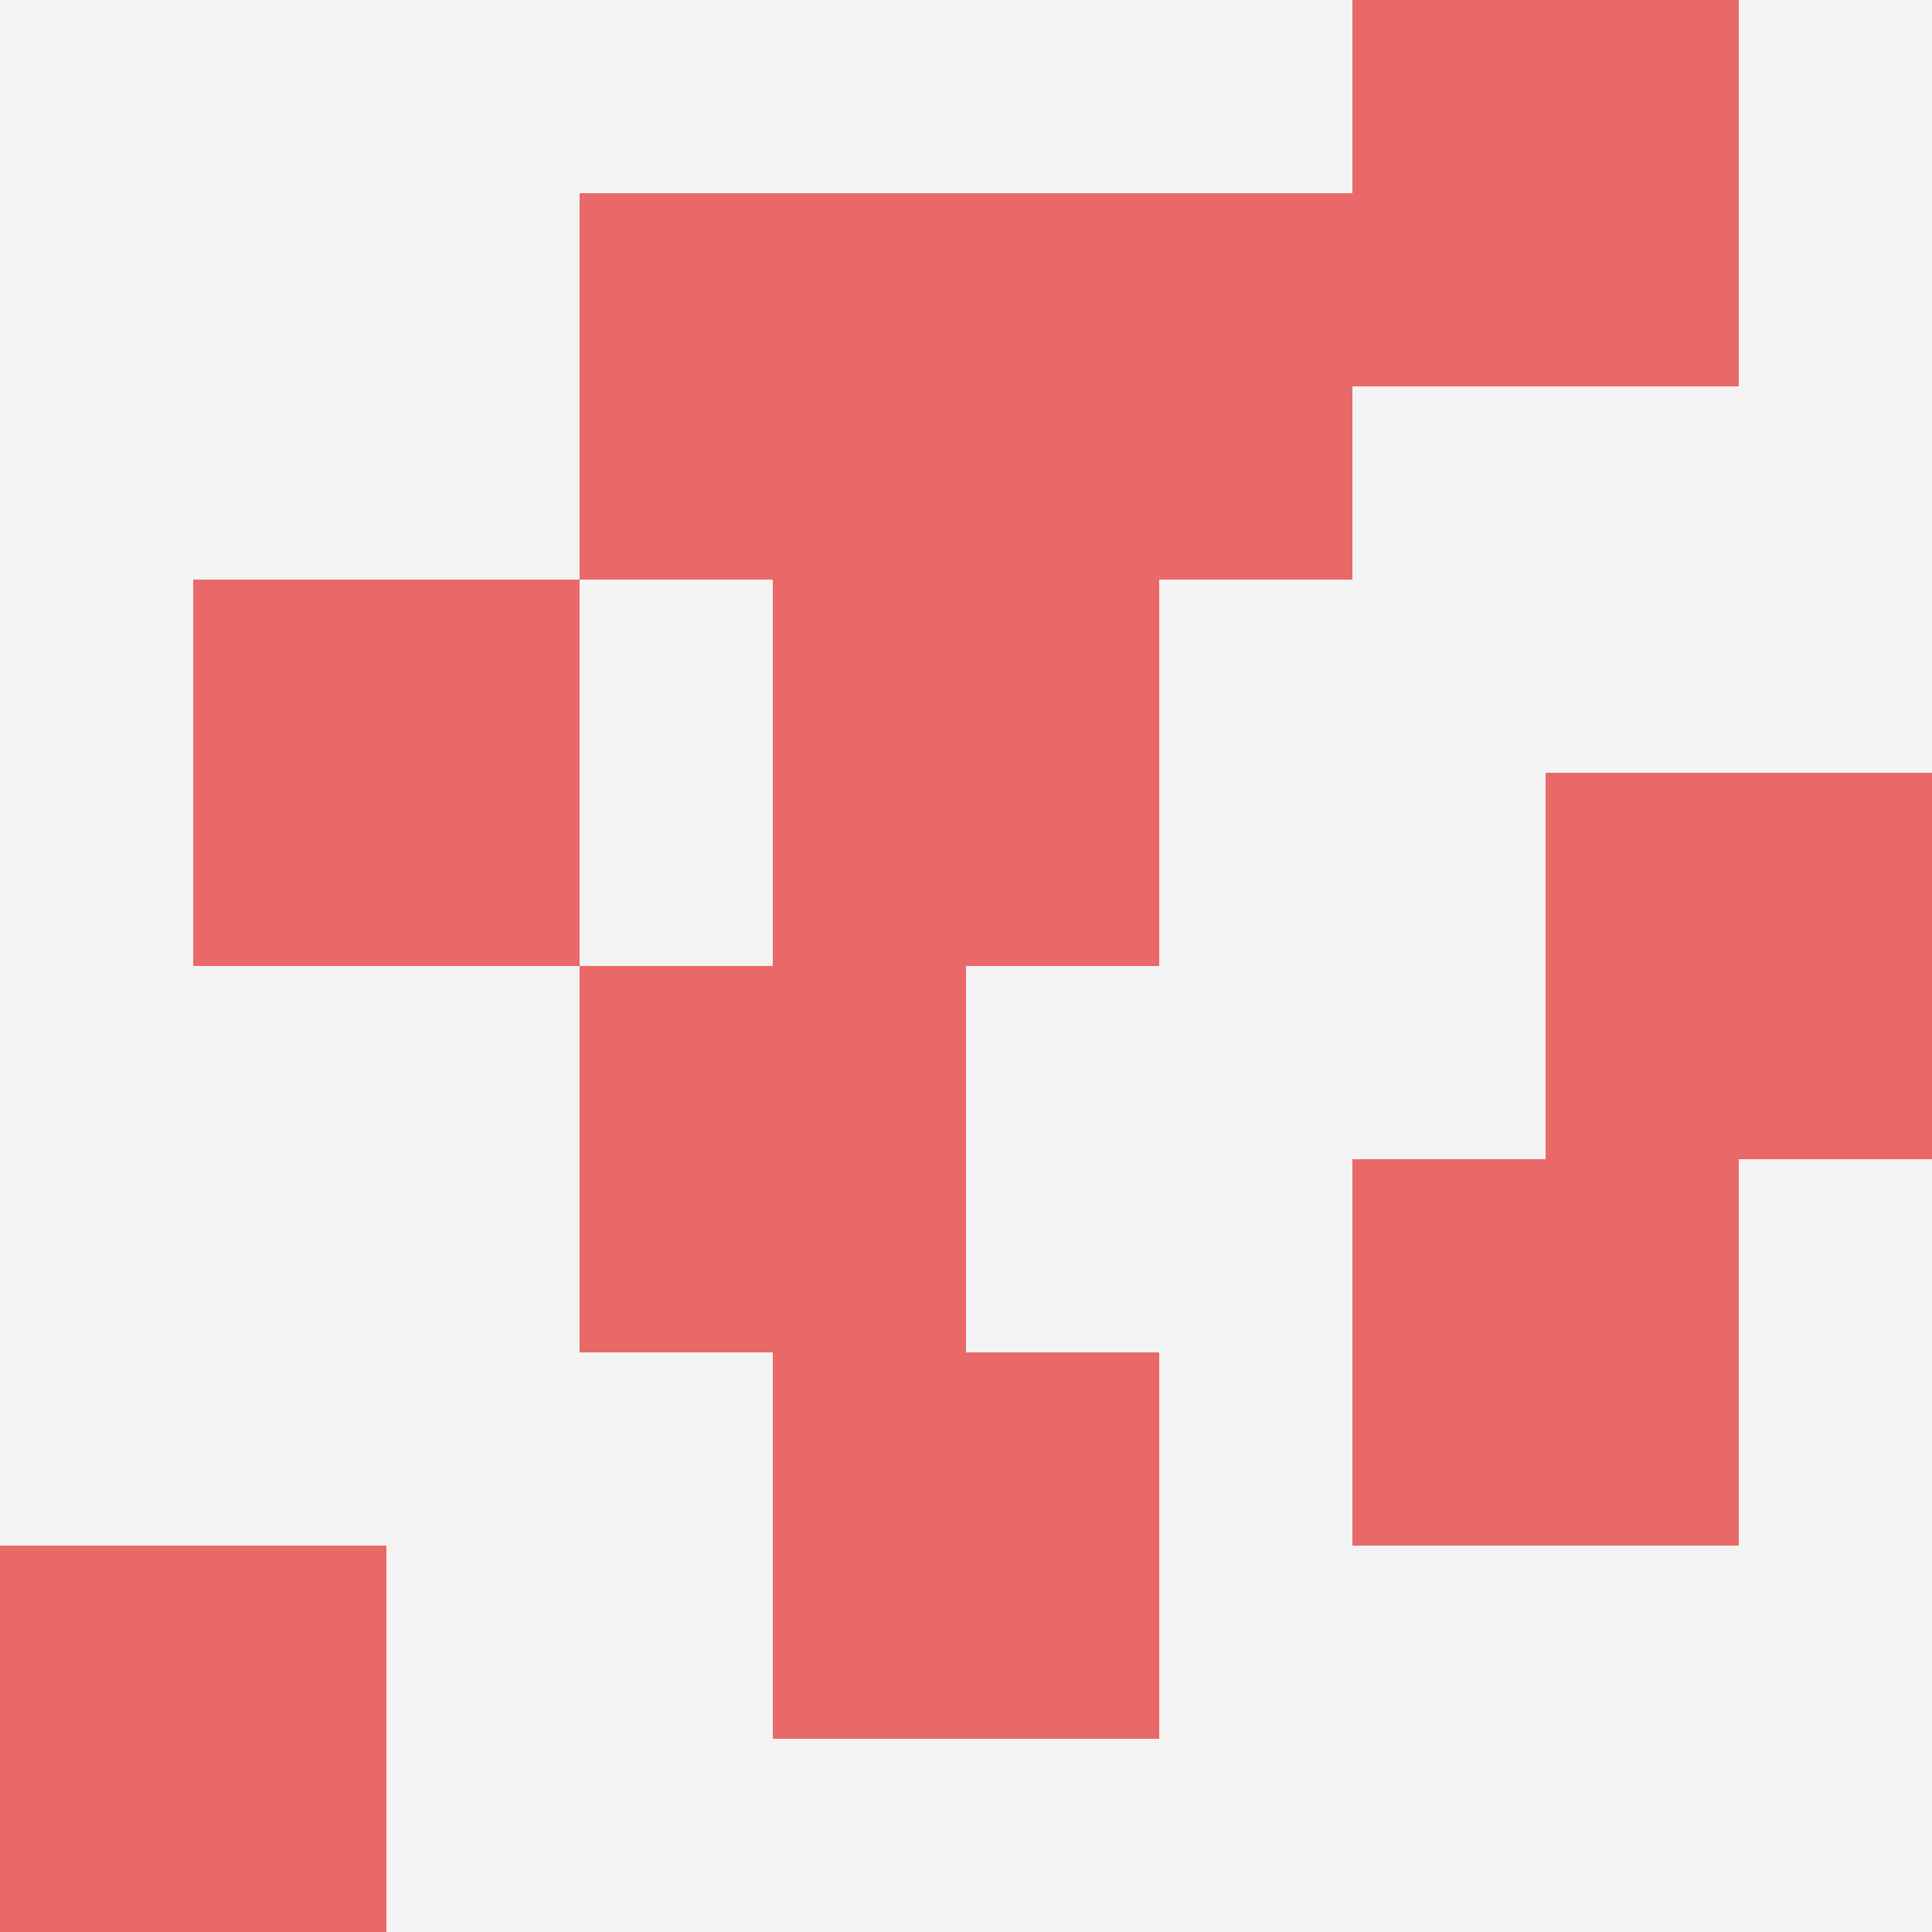
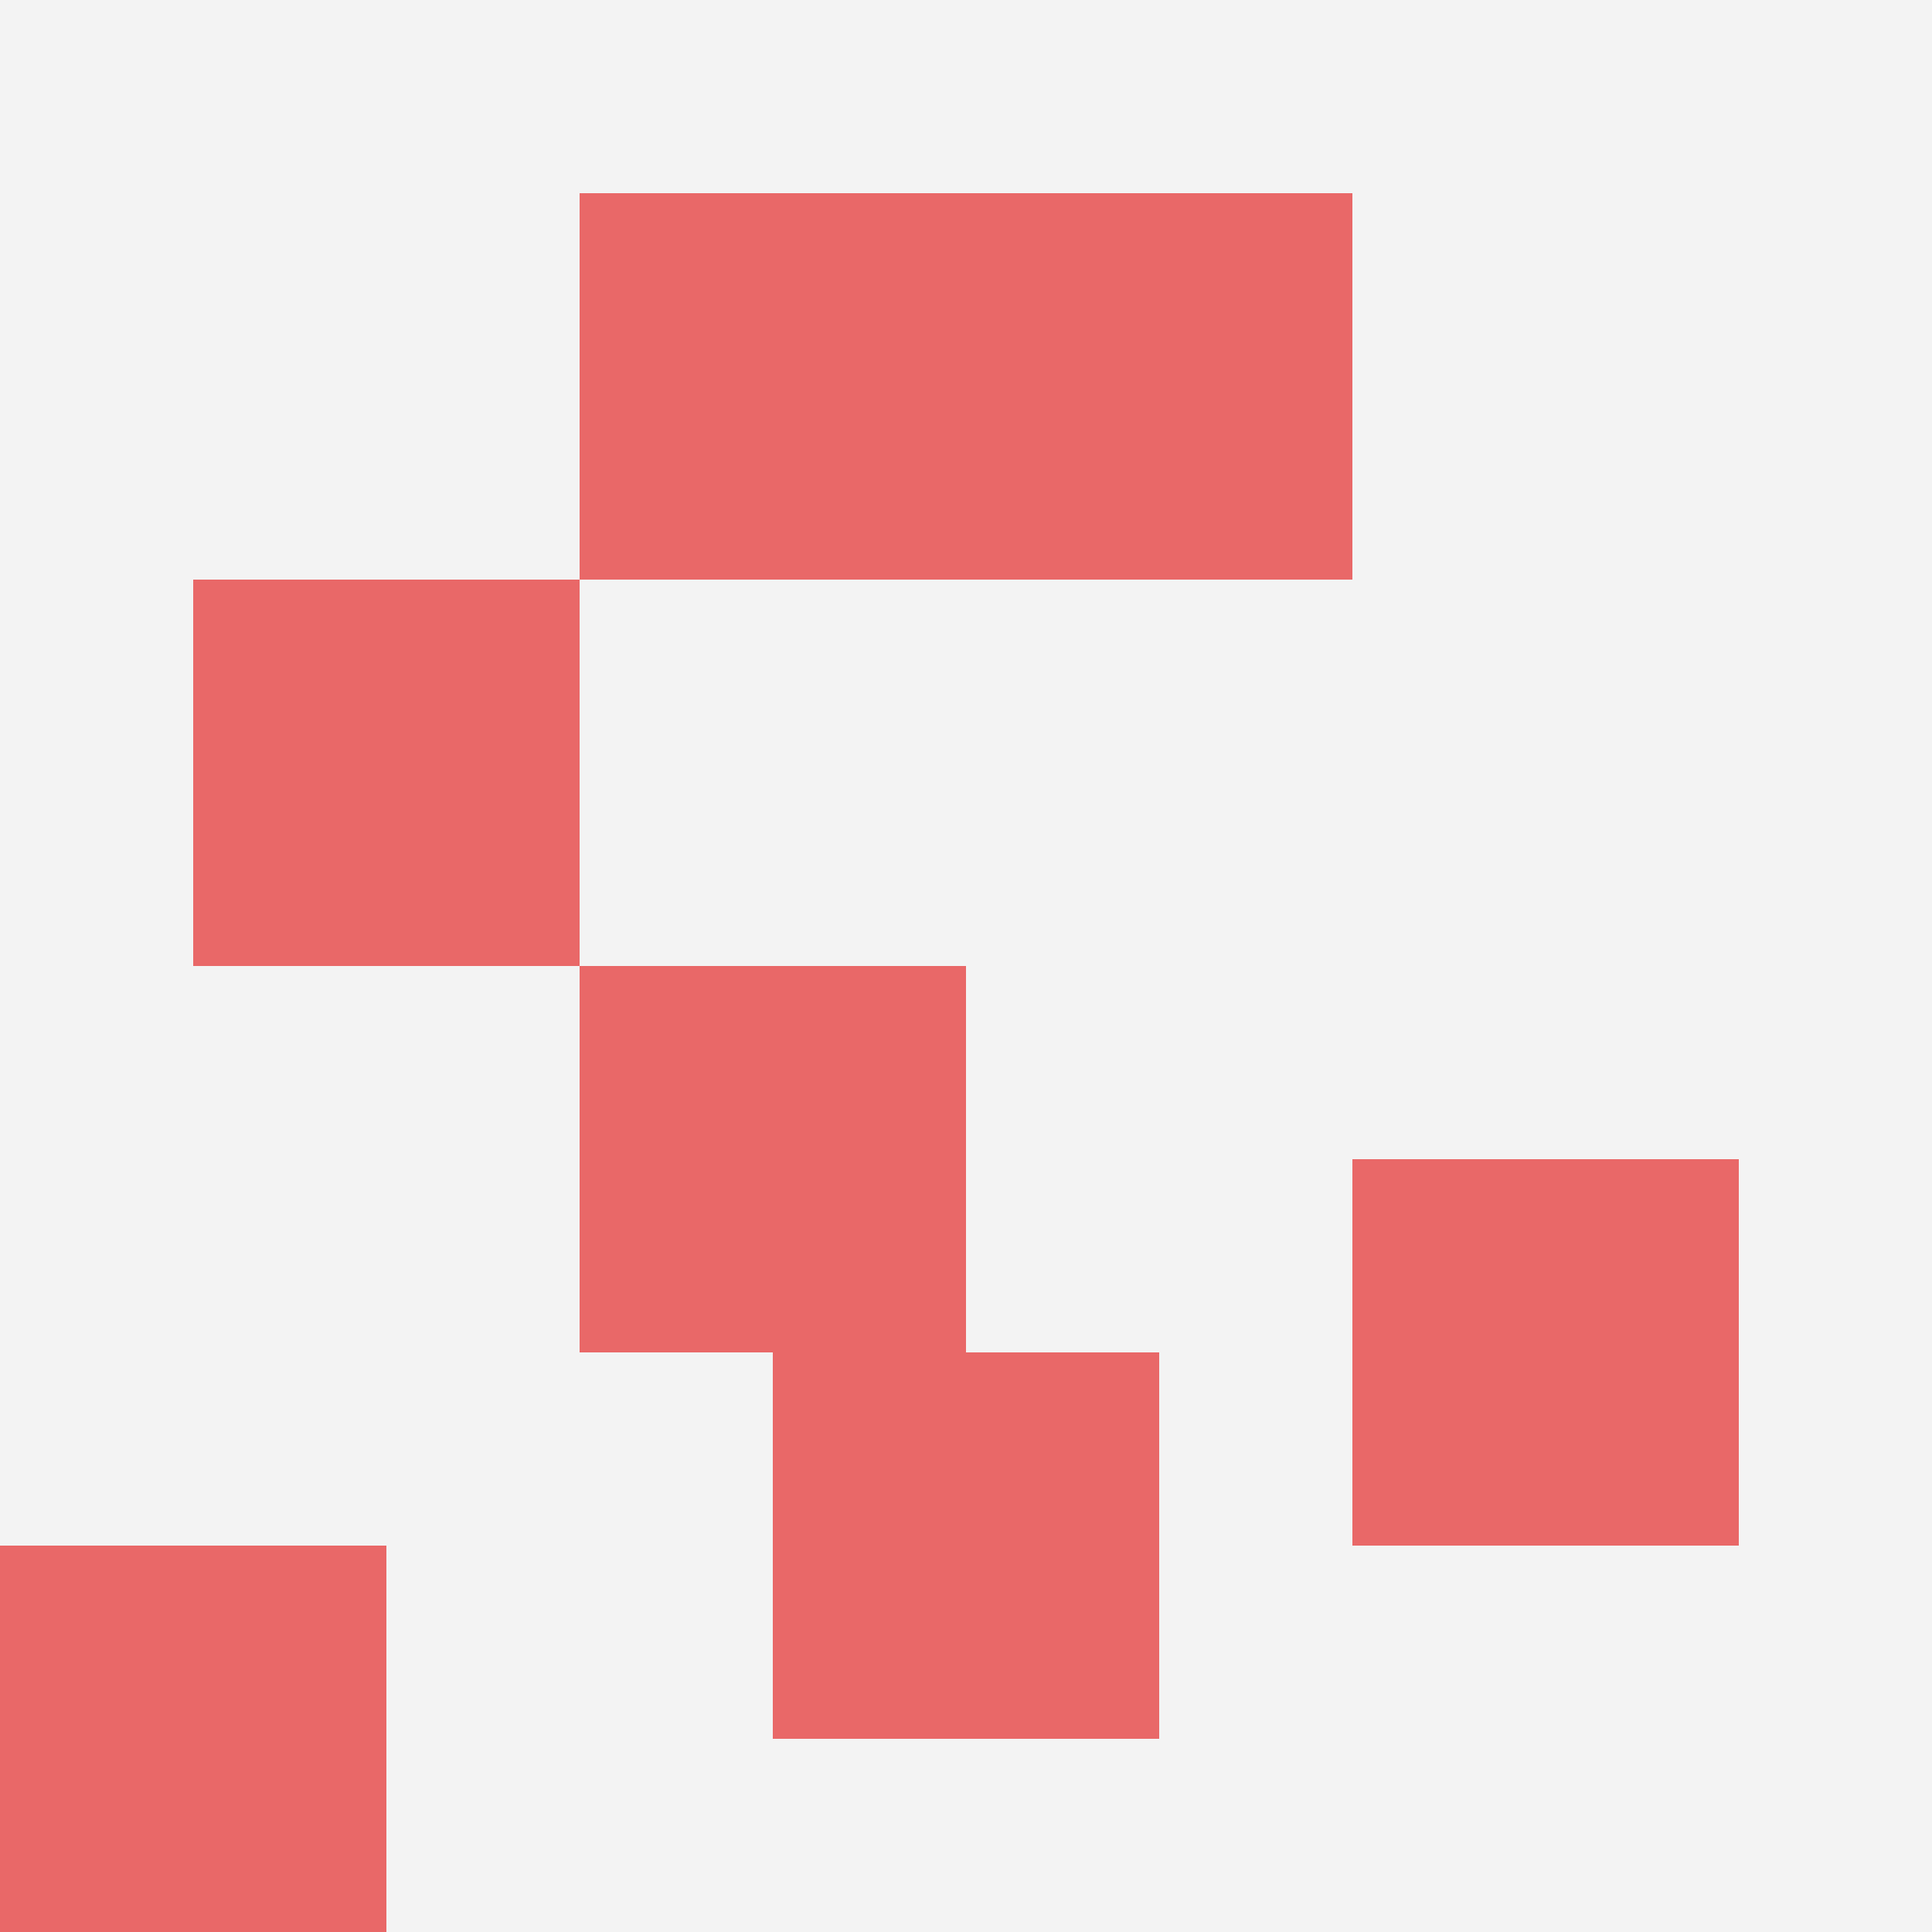
<svg xmlns="http://www.w3.org/2000/svg" id="ten-svg" preserveAspectRatio="xMinYMin meet" viewBox="0 0 10 10">
  <rect x="0" y="0" width="10" height="10" fill="#F3F3F3" />
  <rect class="t" x="3" y="1" />
  <rect class="t" x="5" y="1" />
-   <rect class="t" x="4" y="3" />
  <rect class="t" x="4" y="7" />
  <rect class="t" x="7" y="6" />
  <rect class="t" x="0" y="8" />
  <rect class="t" x="1" y="3" />
-   <rect class="t" x="8" y="4" />
  <rect class="t" x="3" y="5" />
-   <rect class="t" x="7" y="0" />
  <style>.t{width:2px;height:2px;fill:#E96868} #ten-svg{shape-rendering:crispedges;}</style>
</svg>